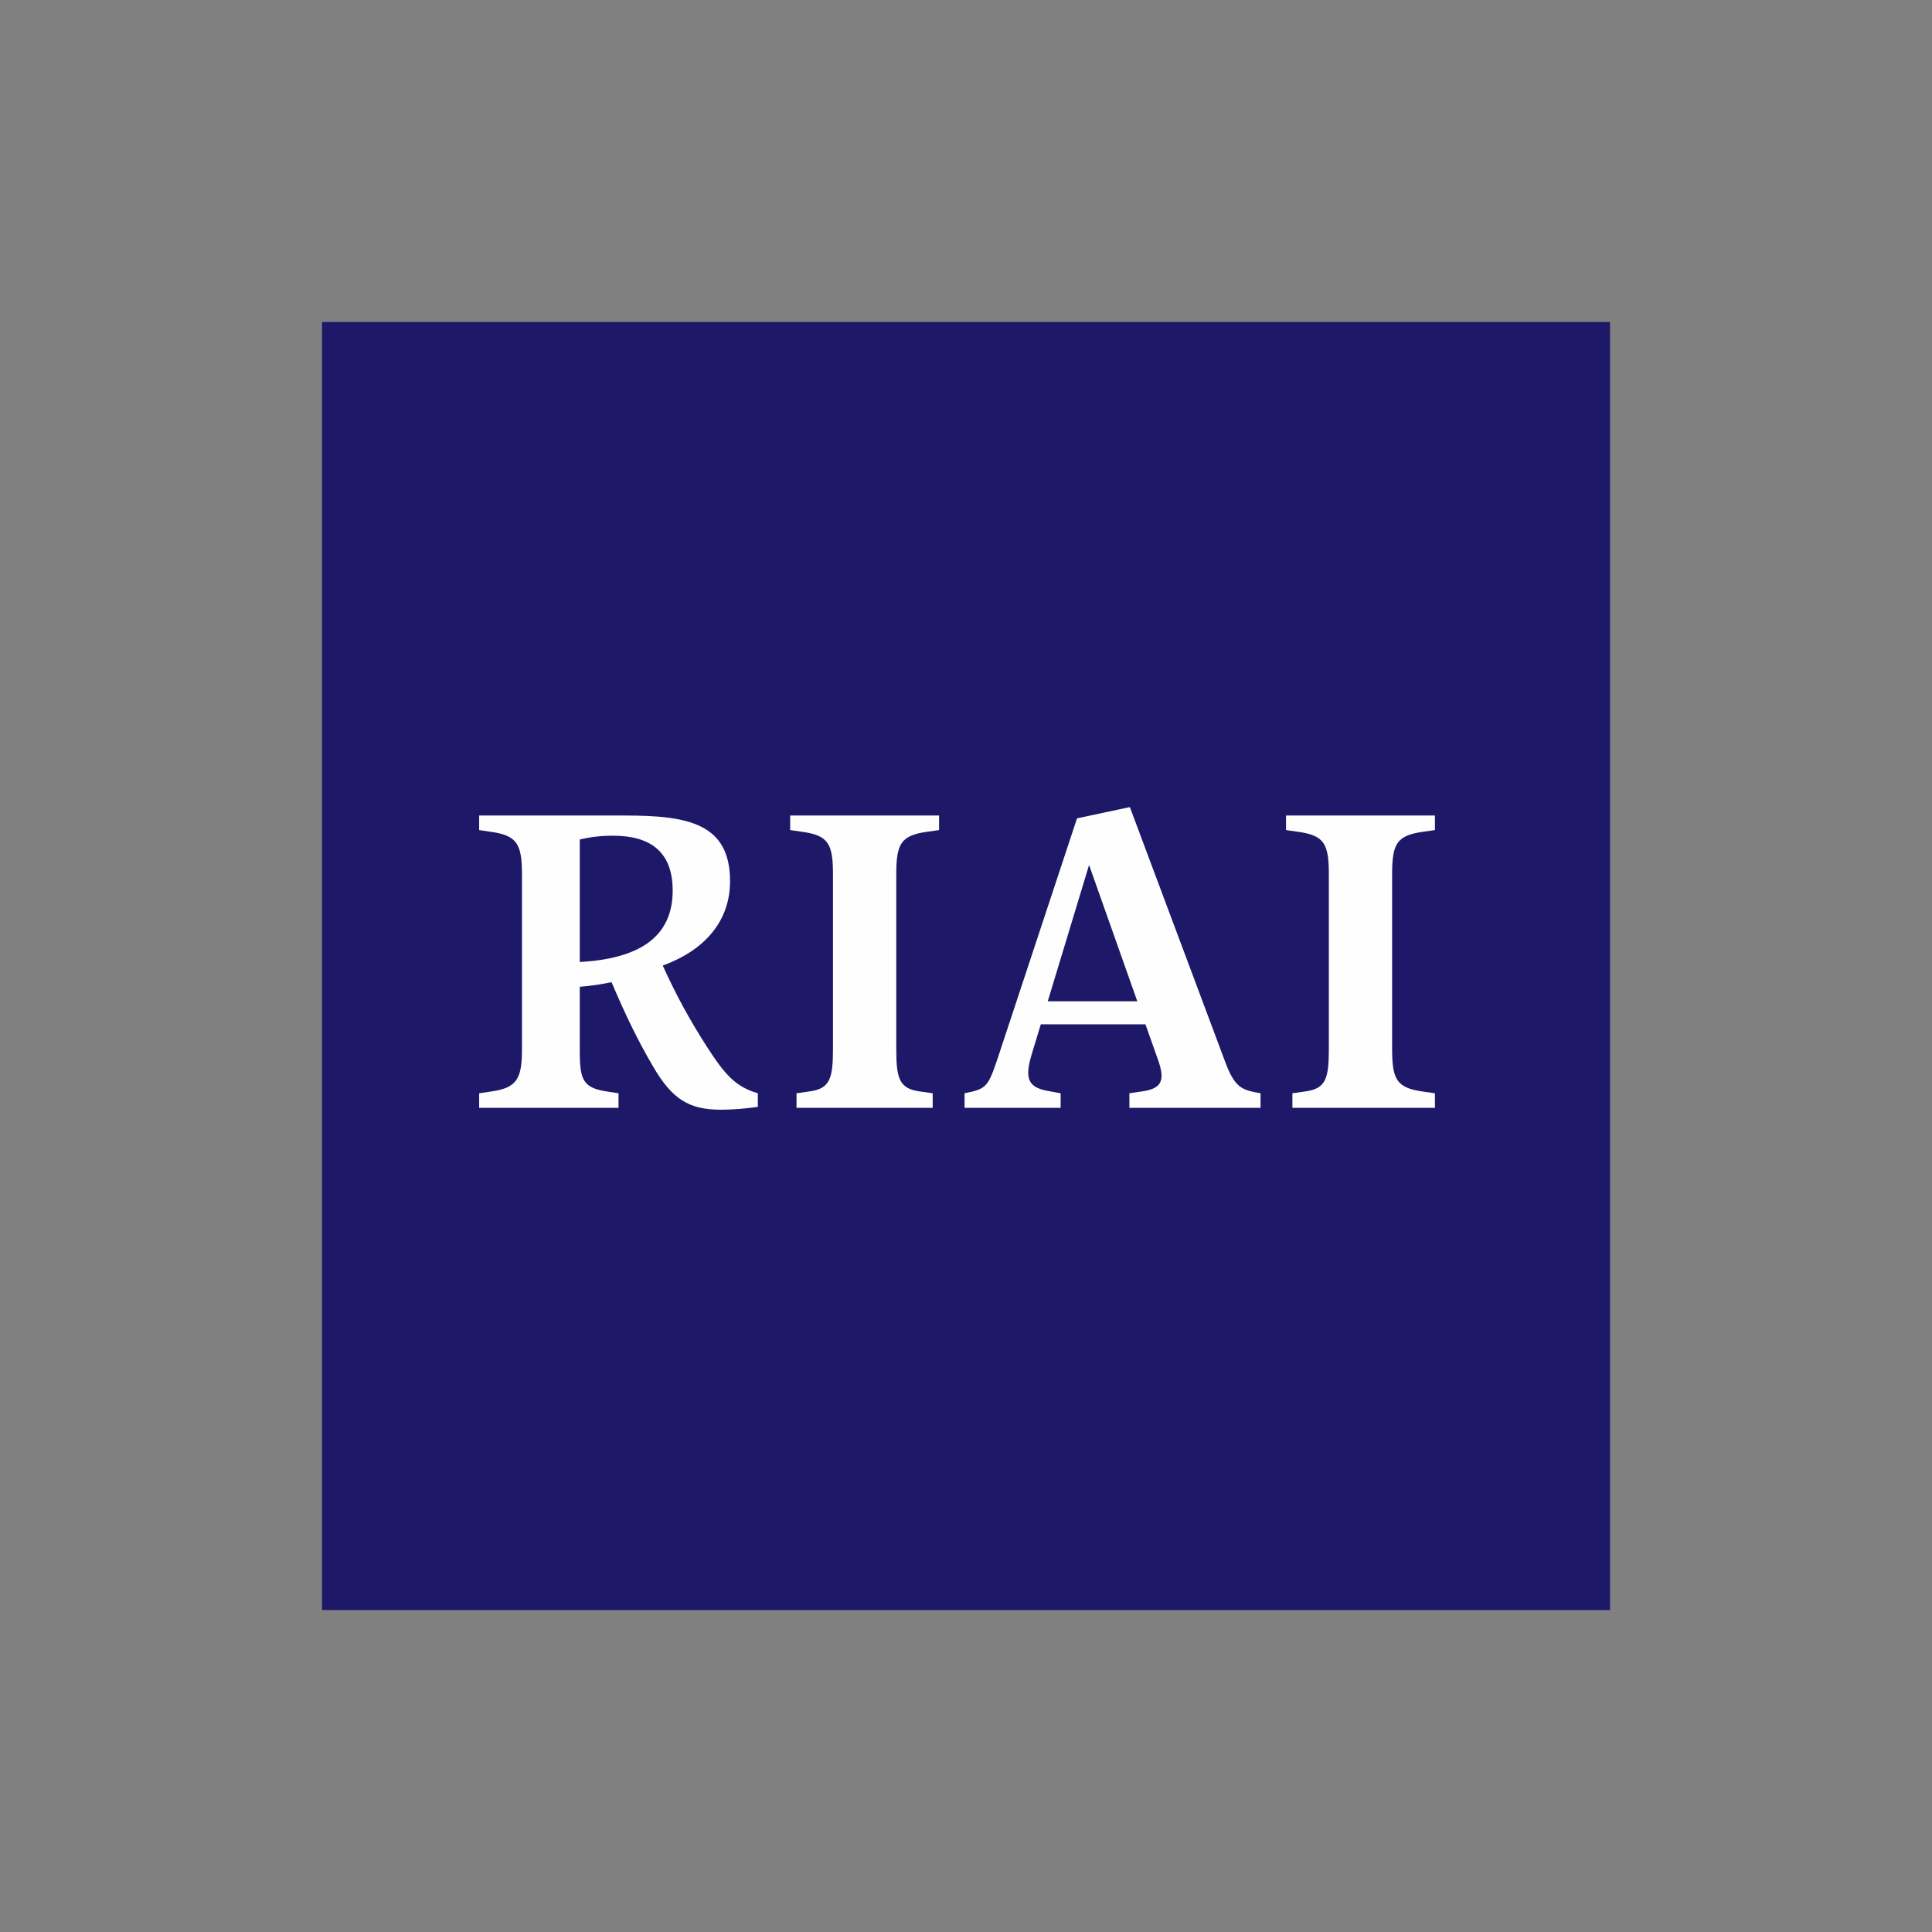
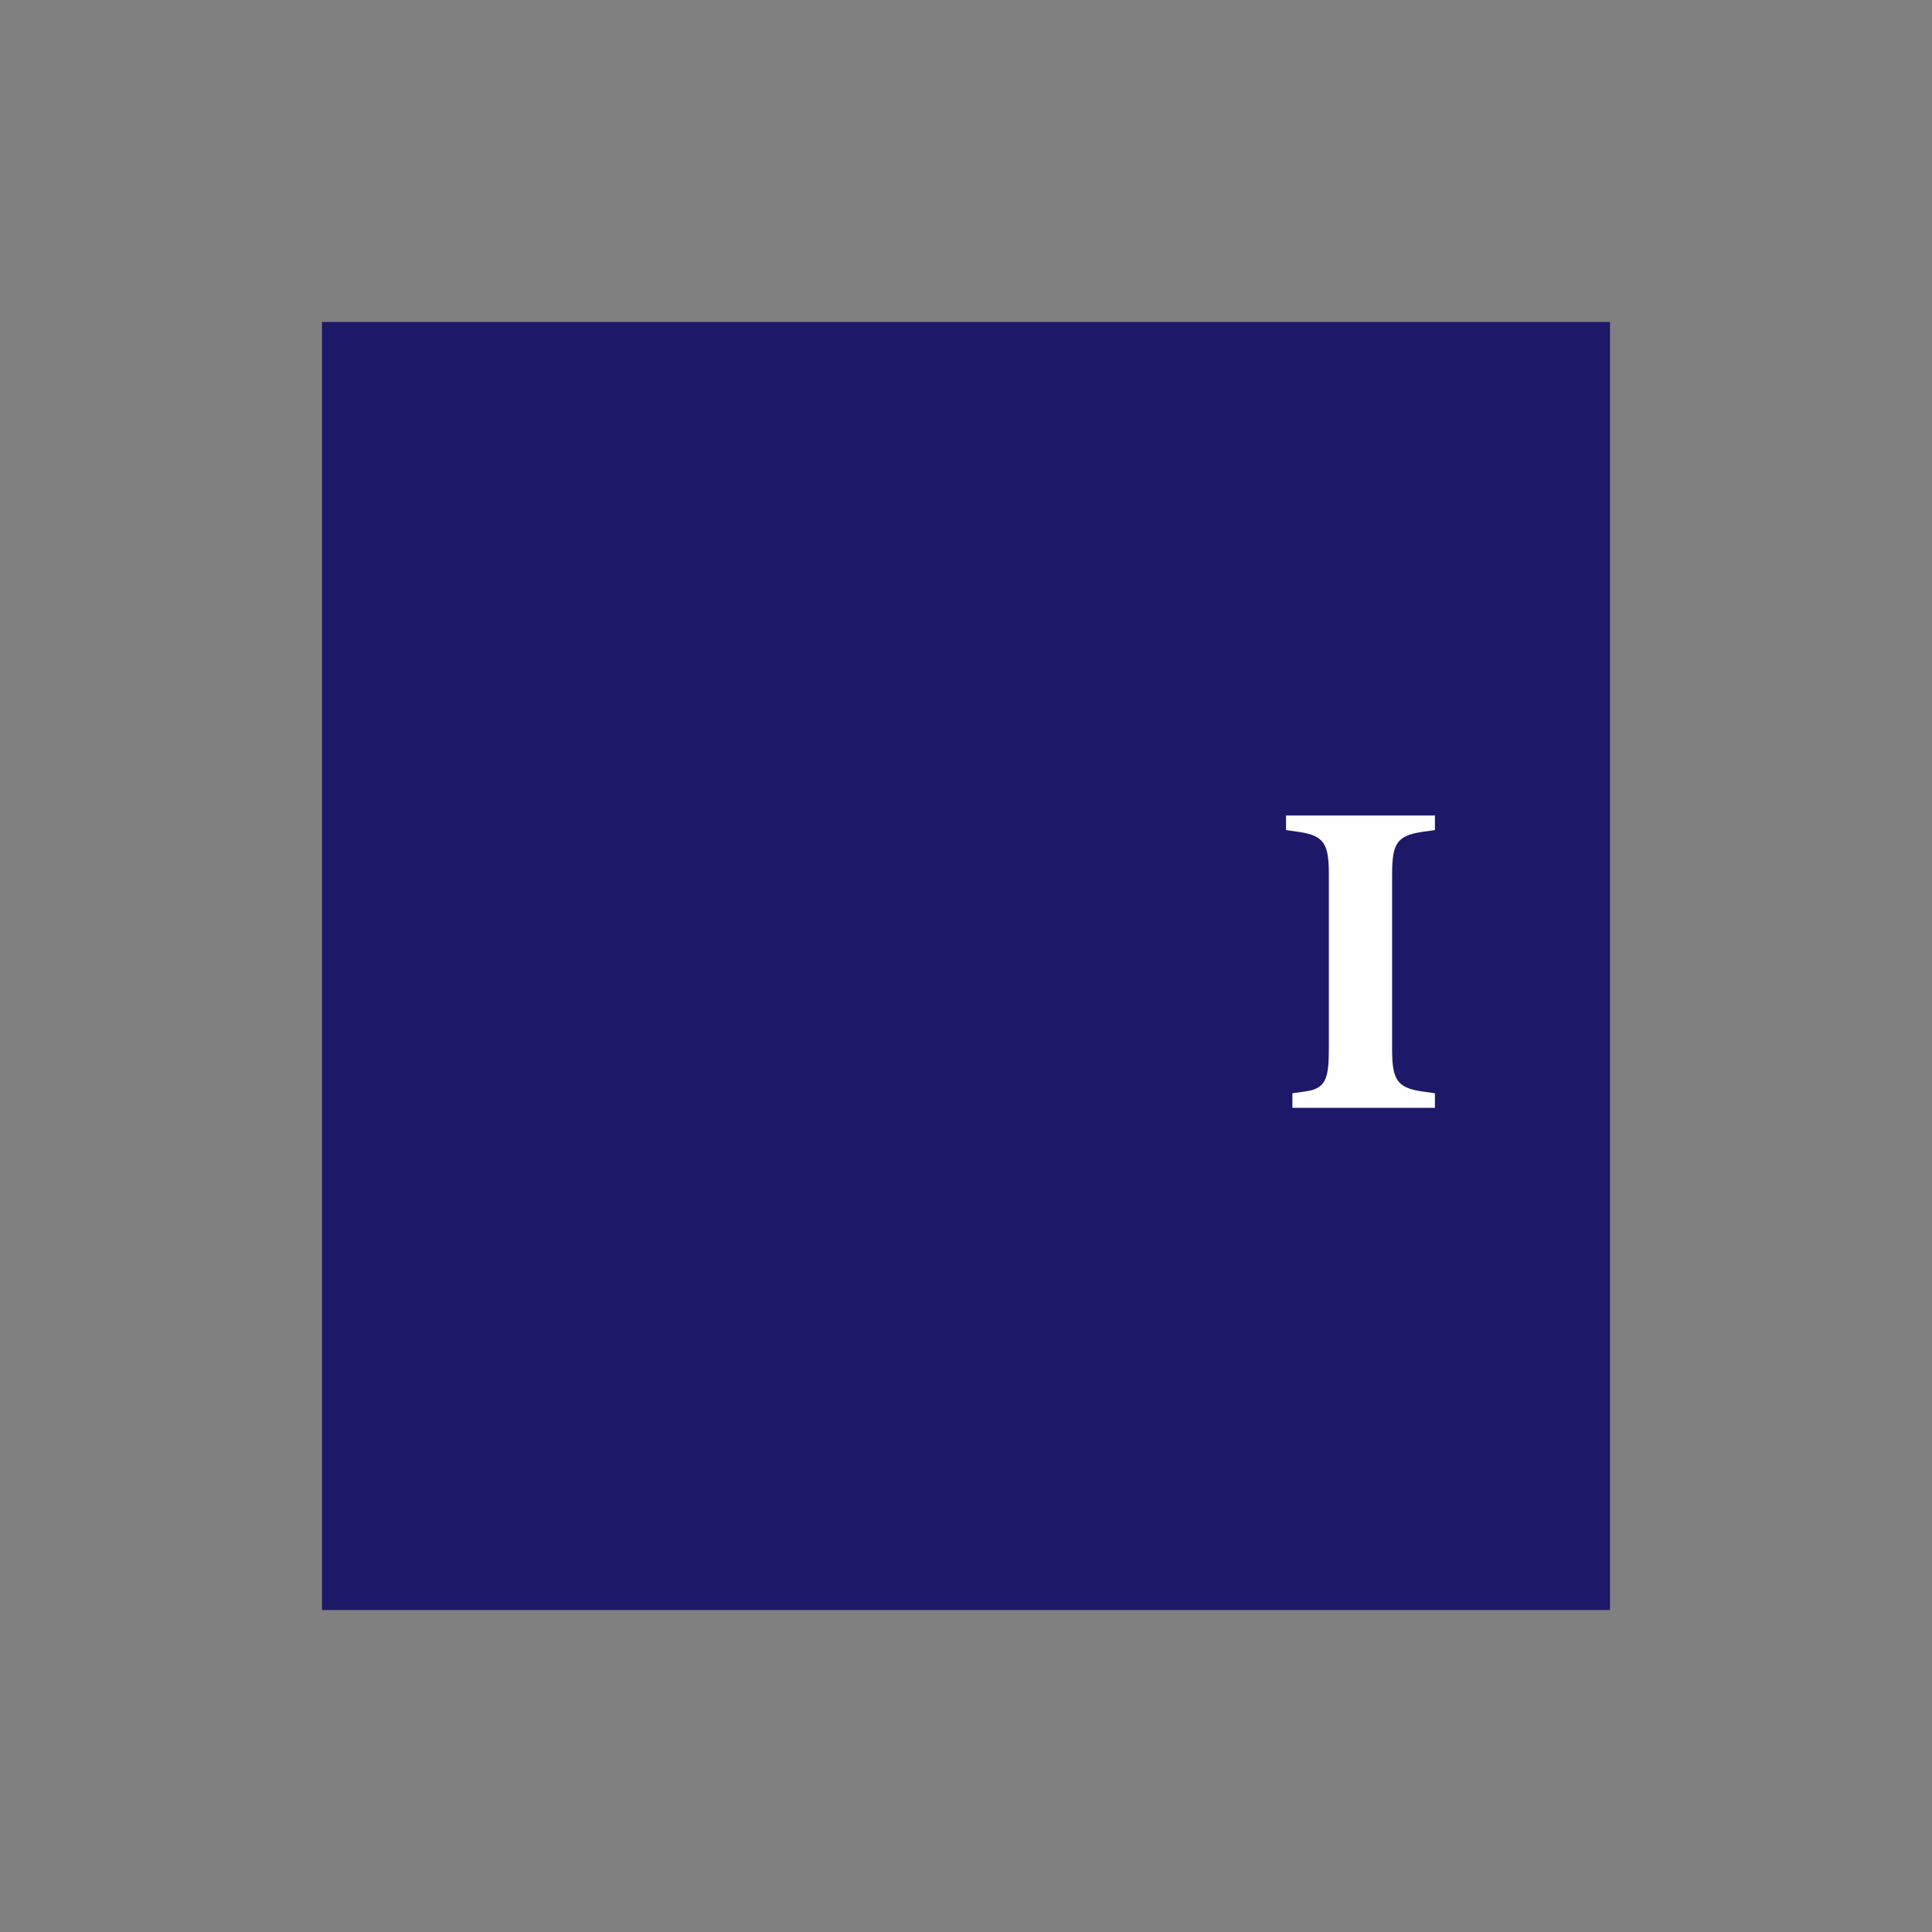
<svg xmlns="http://www.w3.org/2000/svg" xmlns:ns1="http://www.serif.com/" width="100%" height="100%" viewBox="0 0 300 300" version="1.1" xml:space="preserve" style="fill-rule:evenodd;clip-rule:evenodd;stroke-linejoin:round;stroke-miterlimit:2;">
  <rect x="0" y="0" width="300" height="300" fill="#808080" stroke="none" />
  <g id="Symbols" transform="matrix(3.077,0,0,3.077,50,50)">
    <g id="Header---Sticky-Header" ns1:id="Header-/-Sticky-Header">
      <g id="Header---RIAI-LOGO" ns1:id="Header-/-RIAI-LOGO">
        <g id="Group-11">
          <path id="Fill-1" d="M0,0L0.001,65L65,65L65,0L0,0Z" style="fill:rgb(30,24,105);" />
          <g id="Group-10" transform="matrix(1,0,0,1,7.831,24.277)">
-             <path id="Fill-2" d="M5.178,8.021L5.178,1.836C5.684,1.718 6.213,1.647 6.856,1.647C8.763,1.647 9.866,2.476 9.866,4.417C9.866,6.826 8.085,7.858 5.178,8.021M11.566,12.254C10.707,10.914 10.02,9.651 9.365,8.2C11.484,7.427 12.761,5.958 12.761,3.944C12.761,1.031 10.647,0.629 7.476,0.629L0.1,0.629L0.1,1.363L0.743,1.458C2.007,1.647 2.26,2.073 2.26,3.588L2.26,12.42C2.26,13.911 2.007,14.361 0.743,14.55L0.1,14.645L0.1,15.379L7.132,15.379L7.132,14.645L6.511,14.55C5.339,14.361 5.178,13.959 5.178,12.514L5.178,9.271C5.732,9.227 6.268,9.147 6.781,9.038C7.506,10.748 8.142,12.046 8.878,13.296C9.843,14.953 10.693,15.474 12.302,15.474C12.899,15.474 13.474,15.426 14.163,15.332L14.163,14.645C13.037,14.313 12.509,13.722 11.566,12.254" style="fill:rgb(254,254,254);" />
-             <path id="Fill-4" d="M28.794,10.004L30.879,3.124L33.314,10.004L28.794,10.004ZM37.739,13.035L32.937,0.203L30.271,0.771L26.411,12.443C25.791,14.314 25.791,14.408 24.595,14.645L24.595,15.379L29.444,15.379L29.444,14.645L28.801,14.527C27.721,14.337 27.629,13.816 28.019,12.561L28.443,11.165L33.725,11.165L34.361,12.964C34.729,14.006 34.545,14.408 33.557,14.55L32.914,14.645L32.914,15.379L39.532,15.379L39.532,14.645C38.612,14.479 38.245,14.408 37.739,13.035Z" style="fill:rgb(254,254,254);" />
-             <path id="Fill-6" d="M23.309,1.363L22.642,1.458C21.379,1.647 21.149,2.073 21.149,3.588L21.149,12.42C21.149,13.911 21.31,14.408 22.321,14.55L22.987,14.645L22.987,15.379L16.116,15.379L16.116,14.645L16.783,14.55C17.794,14.408 17.955,13.911 17.955,12.42L17.955,3.588C17.955,2.073 17.725,1.647 16.461,1.458L15.795,1.363L15.795,0.629L23.309,0.629L23.309,1.363Z" style="fill:rgb(254,254,254);" />
            <path id="Fill-8" d="M48.333,1.363L47.666,1.458C46.402,1.647 46.172,2.073 46.172,3.588L46.172,12.42C46.172,13.935 46.402,14.361 47.666,14.55L48.333,14.645L48.333,15.379L41.14,15.379L41.14,14.645L41.807,14.55C42.818,14.408 42.979,13.911 42.979,12.42L42.979,3.588C42.979,2.073 42.749,1.647 41.485,1.458L40.819,1.363L40.819,0.629L48.333,0.629L48.333,1.363Z" style="fill:rgb(254,254,254);" />
          </g>
        </g>
      </g>
    </g>
  </g>
</svg>